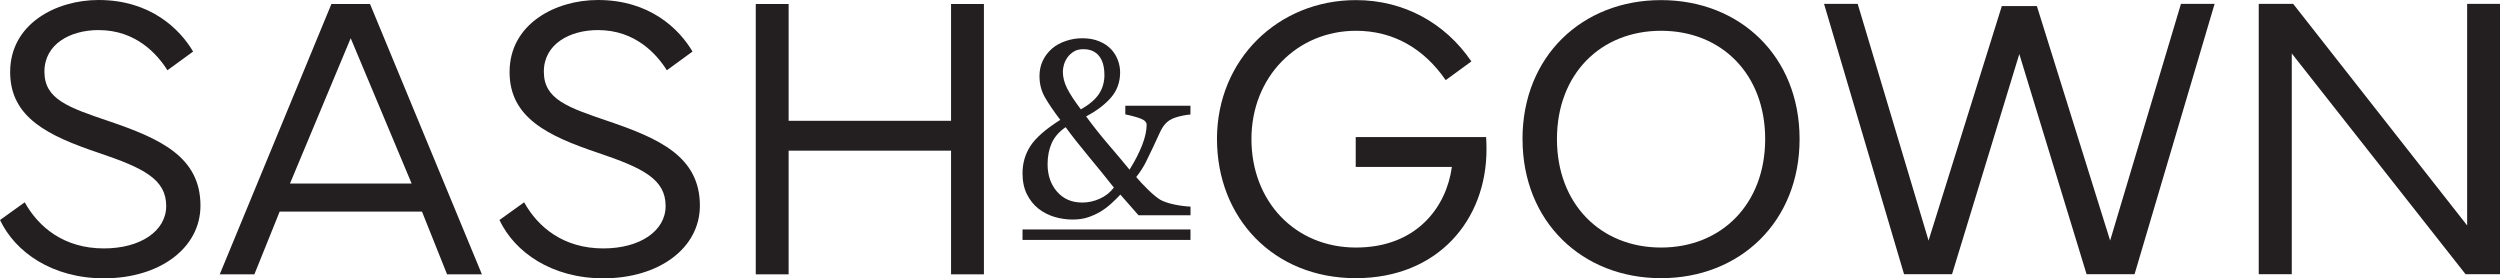
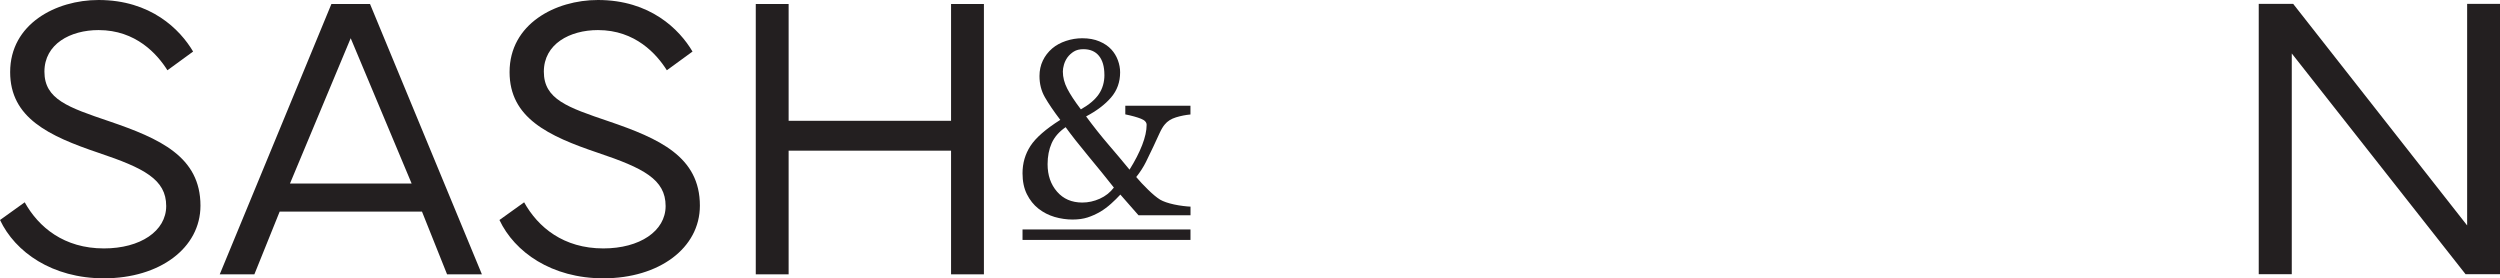
<svg xmlns="http://www.w3.org/2000/svg" viewBox="0 0 709.08 78.93" version="1.1" data-sanitized-data-name="Layer 1" data-name="Layer 1" id="Layer_1">
  <defs>
    <style>
      .cls-1 {
        fill: #231f20;
        stroke-width: 0px;
      }
    </style>
  </defs>
  <g>
    <path d="M337.66,32.47c-1.36.12-2.73.39-4.11.81-1.38.43-2.44,1.1-3.18,2.02-.48.55-.97,1.37-1.47,2.45s-1.09,2.36-1.77,3.83c-.69,1.47-1.39,2.92-2.1,4.35-.71,1.43-1.63,2.86-2.76,4.28.92,1.11,2.05,2.31,3.38,3.61,1.33,1.3,2.47,2.24,3.42,2.82.92.53,2.23.98,3.92,1.35,1.69.37,3.6.58,4.68.62v2.45h-14.75l-5.15-5.87c-.76.83-1.63,1.69-2.61,2.57-.98.89-2.01,1.65-3.09,2.3-1.2.69-2.4,1.23-3.61,1.62-1.21.39-2.63.59-4.27.59s-3.4-.25-5.08-.74c-1.68-.5-3.21-1.28-4.6-2.37-1.34-1.06-2.42-2.42-3.25-4.08-.83-1.66-1.24-3.64-1.24-5.94,0-2.86.75-5.44,2.26-7.76,1.51-2.31,4.32-4.77,8.45-7.38-1.87-2.46-3.32-4.6-4.35-6.39-1.04-1.8-1.55-3.81-1.55-6.05,0-1.59.32-3.05.95-4.37.63-1.32,1.52-2.48,2.68-3.47,1.06-.9,2.35-1.6,3.87-2.11,1.52-.51,3.06-.76,4.63-.76,1.84,0,3.46.29,4.85.88,1.39.59,2.53,1.35,3.4,2.3.81.88,1.42,1.89,1.85,3.04.43,1.15.64,2.3.64,3.45,0,2.76-.86,5.14-2.57,7.13-1.71,1.99-4.07,3.78-7.08,5.37,2.16,2.93,4.28,5.59,6.35,8,2.07,2.41,4.06,4.77,5.97,7.1,1.54-2.46,2.73-4.78,3.58-6.96.85-2.18,1.27-4.09,1.27-5.75,0-.74-.54-1.32-1.61-1.74-1.07-.43-2.55-.84-4.44-1.23v-2.45h18.48v2.45ZM315.93,53.2c-2.14-2.72-4.55-5.69-7.24-8.93-2.68-3.23-4.83-5.97-6.44-8.2-1.87,1.29-3.18,2.8-3.96,4.54-.77,1.74-1.16,3.73-1.16,5.96,0,3.13.89,5.73,2.68,7.79,1.78,2.06,4.17,3.09,7.17,3.09,1.68,0,3.33-.36,4.96-1.09,1.62-.73,2.95-1.78,3.99-3.16ZM313.24,21.24c0-2.35-.52-4.15-1.55-5.41-1.03-1.26-2.5-1.88-4.41-1.88-1.08,0-1.97.22-2.69.66-.71.44-1.32.99-1.82,1.66-.46.65-.79,1.34-1,2.07-.21.74-.31,1.39-.31,1.97,0,1.59.41,3.2,1.24,4.82.83,1.62,2.12,3.59,3.87,5.89,2.36-1.34,4.06-2.78,5.11-4.34,1.04-1.55,1.57-3.37,1.57-5.44Z" class="cls-1" />
    <rect height="2.97" width="47.64" y="65.08" x="290.02" class="cls-1" />
  </g>
  <g>
    <path d="M7,57.36c3.95,7.11,11.18,13.1,22.47,13.1,10.33,0,17.67-4.91,17.67-12.03,0-7.57-6.38-10.78-19.14-15.07C13.78,38.56,2.88,33.42,2.88,20.44,2.88,6.78,15.86,0,27.95,0c14.79,0,23.09,8.3,26.82,14.62l-7.28,5.31c-2.88-4.57-8.92-11.4-19.53-11.4-8.02,0-15.36,3.95-15.36,11.8s6.72,10.11,18.35,14.06c14.4,4.91,25.91,10.05,25.91,23.94,0,12.03-11.57,20.61-27.38,20.61-14.68,0-25.18-7.45-29.47-16.54l7-5.02Z" class="cls-1" />
    <path d="M62.33,77.8L94,1.13h10.95l31.73,76.67h-9.88l-7.11-17.78h-40.37l-7.17,17.78h-9.82ZM116.75,52.05l-17.28-41.21-17.22,41.21h34.5Z" class="cls-1" />
    <path d="M148.65,57.36c3.95,7.11,11.18,13.1,22.47,13.1,10.33,0,17.67-4.91,17.67-12.03,0-7.57-6.38-10.78-19.14-15.07-14.23-4.8-25.12-9.94-25.12-22.92,0-13.66,12.99-20.44,25.07-20.44,14.79,0,23.09,8.3,26.82,14.62l-7.28,5.31c-2.88-4.57-8.92-11.4-19.53-11.4-8.02,0-15.36,3.95-15.36,11.8s6.72,10.11,18.35,14.06c14.4,4.91,25.91,10.05,25.91,23.94,0,12.03-11.57,20.61-27.38,20.61-14.68,0-25.18-7.45-29.47-16.54l7-5.02Z" class="cls-1" />
    <path d="M214.36,77.8V1.13h9.32v33.14h46.07V1.13h9.32v76.67h-9.32v-35.06h-46.07v35.06h-9.32Z" class="cls-1" />
  </g>
  <g>
-     <path d="M345.17,39.44C345.17,16.85,362.56.03,384.58.03c13.55,0,25.29,6.44,32.75,17.39l-7.28,5.31c-6.27-9.09-14.96-14-25.46-14-16.65,0-29.64,13.04-29.64,30.71s12.36,30.77,29.64,30.77,25.69-11.57,27.21-22.87h-27.27v-8.47h36.98c.06.85.11,2.26.11,3.5,0,20.04-13.78,36.53-37.09,36.53s-39.35-17.05-39.35-39.46Z" class="cls-1" />
-     <path d="M431.83,39.44C431.83,15.95,448.77.03,471.13.03s39.29,15.92,39.29,39.41-16.94,39.46-39.29,39.46-39.29-15.98-39.29-39.46ZM471.13,70.21c17.16,0,29.53-12.36,29.53-30.77s-12.36-30.71-29.53-30.71-29.53,12.31-29.53,30.71,12.36,30.77,29.53,30.77Z" class="cls-1" />
-     <path d="M517.36,1.1h9.54l20.1,67.13L567.78,1.72h9.94l20.78,66.51L618.59,1.1h9.54l-22.7,76.67h-13.61l-19.08-62.44-19.08,62.44h-13.61L517.36,1.1Z" class="cls-1" />
    <path d="M650.42,1.1l49.34,62.84V1.1h9.32v76.67h-9.77l-49.29-62.61v62.61h-9.37V1.1h9.77Z" class="cls-1" />
  </g>
</svg>